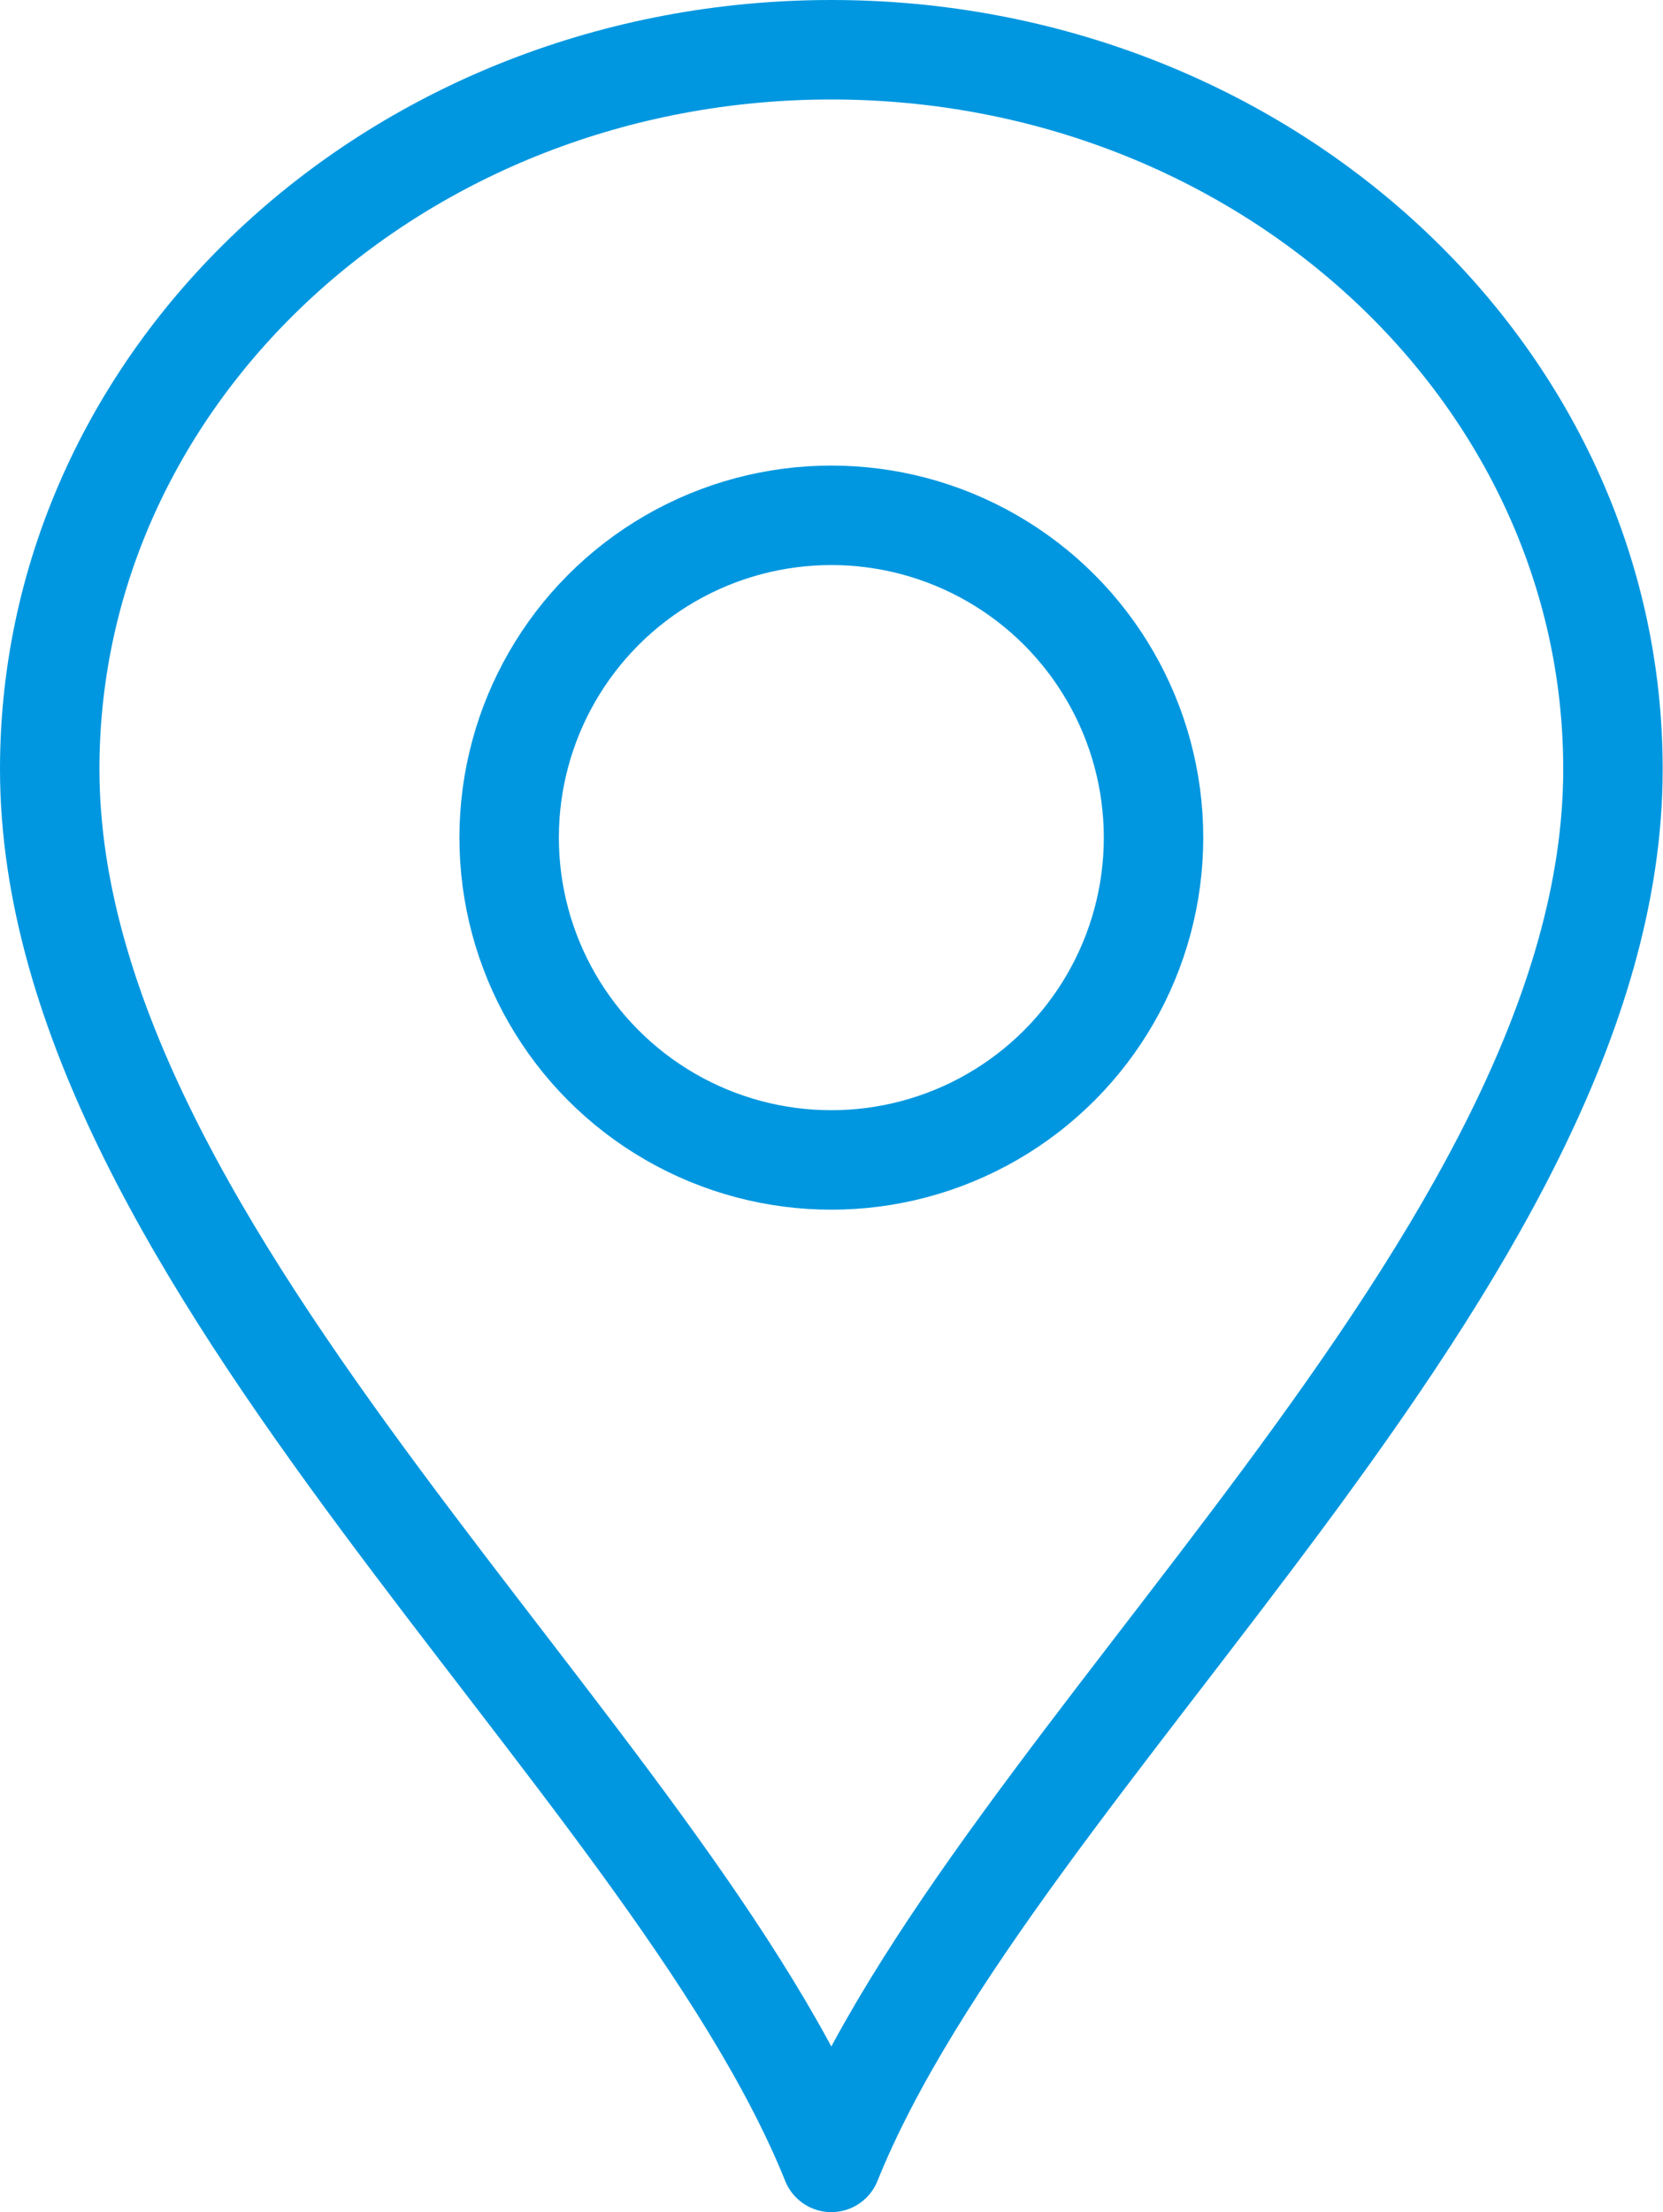
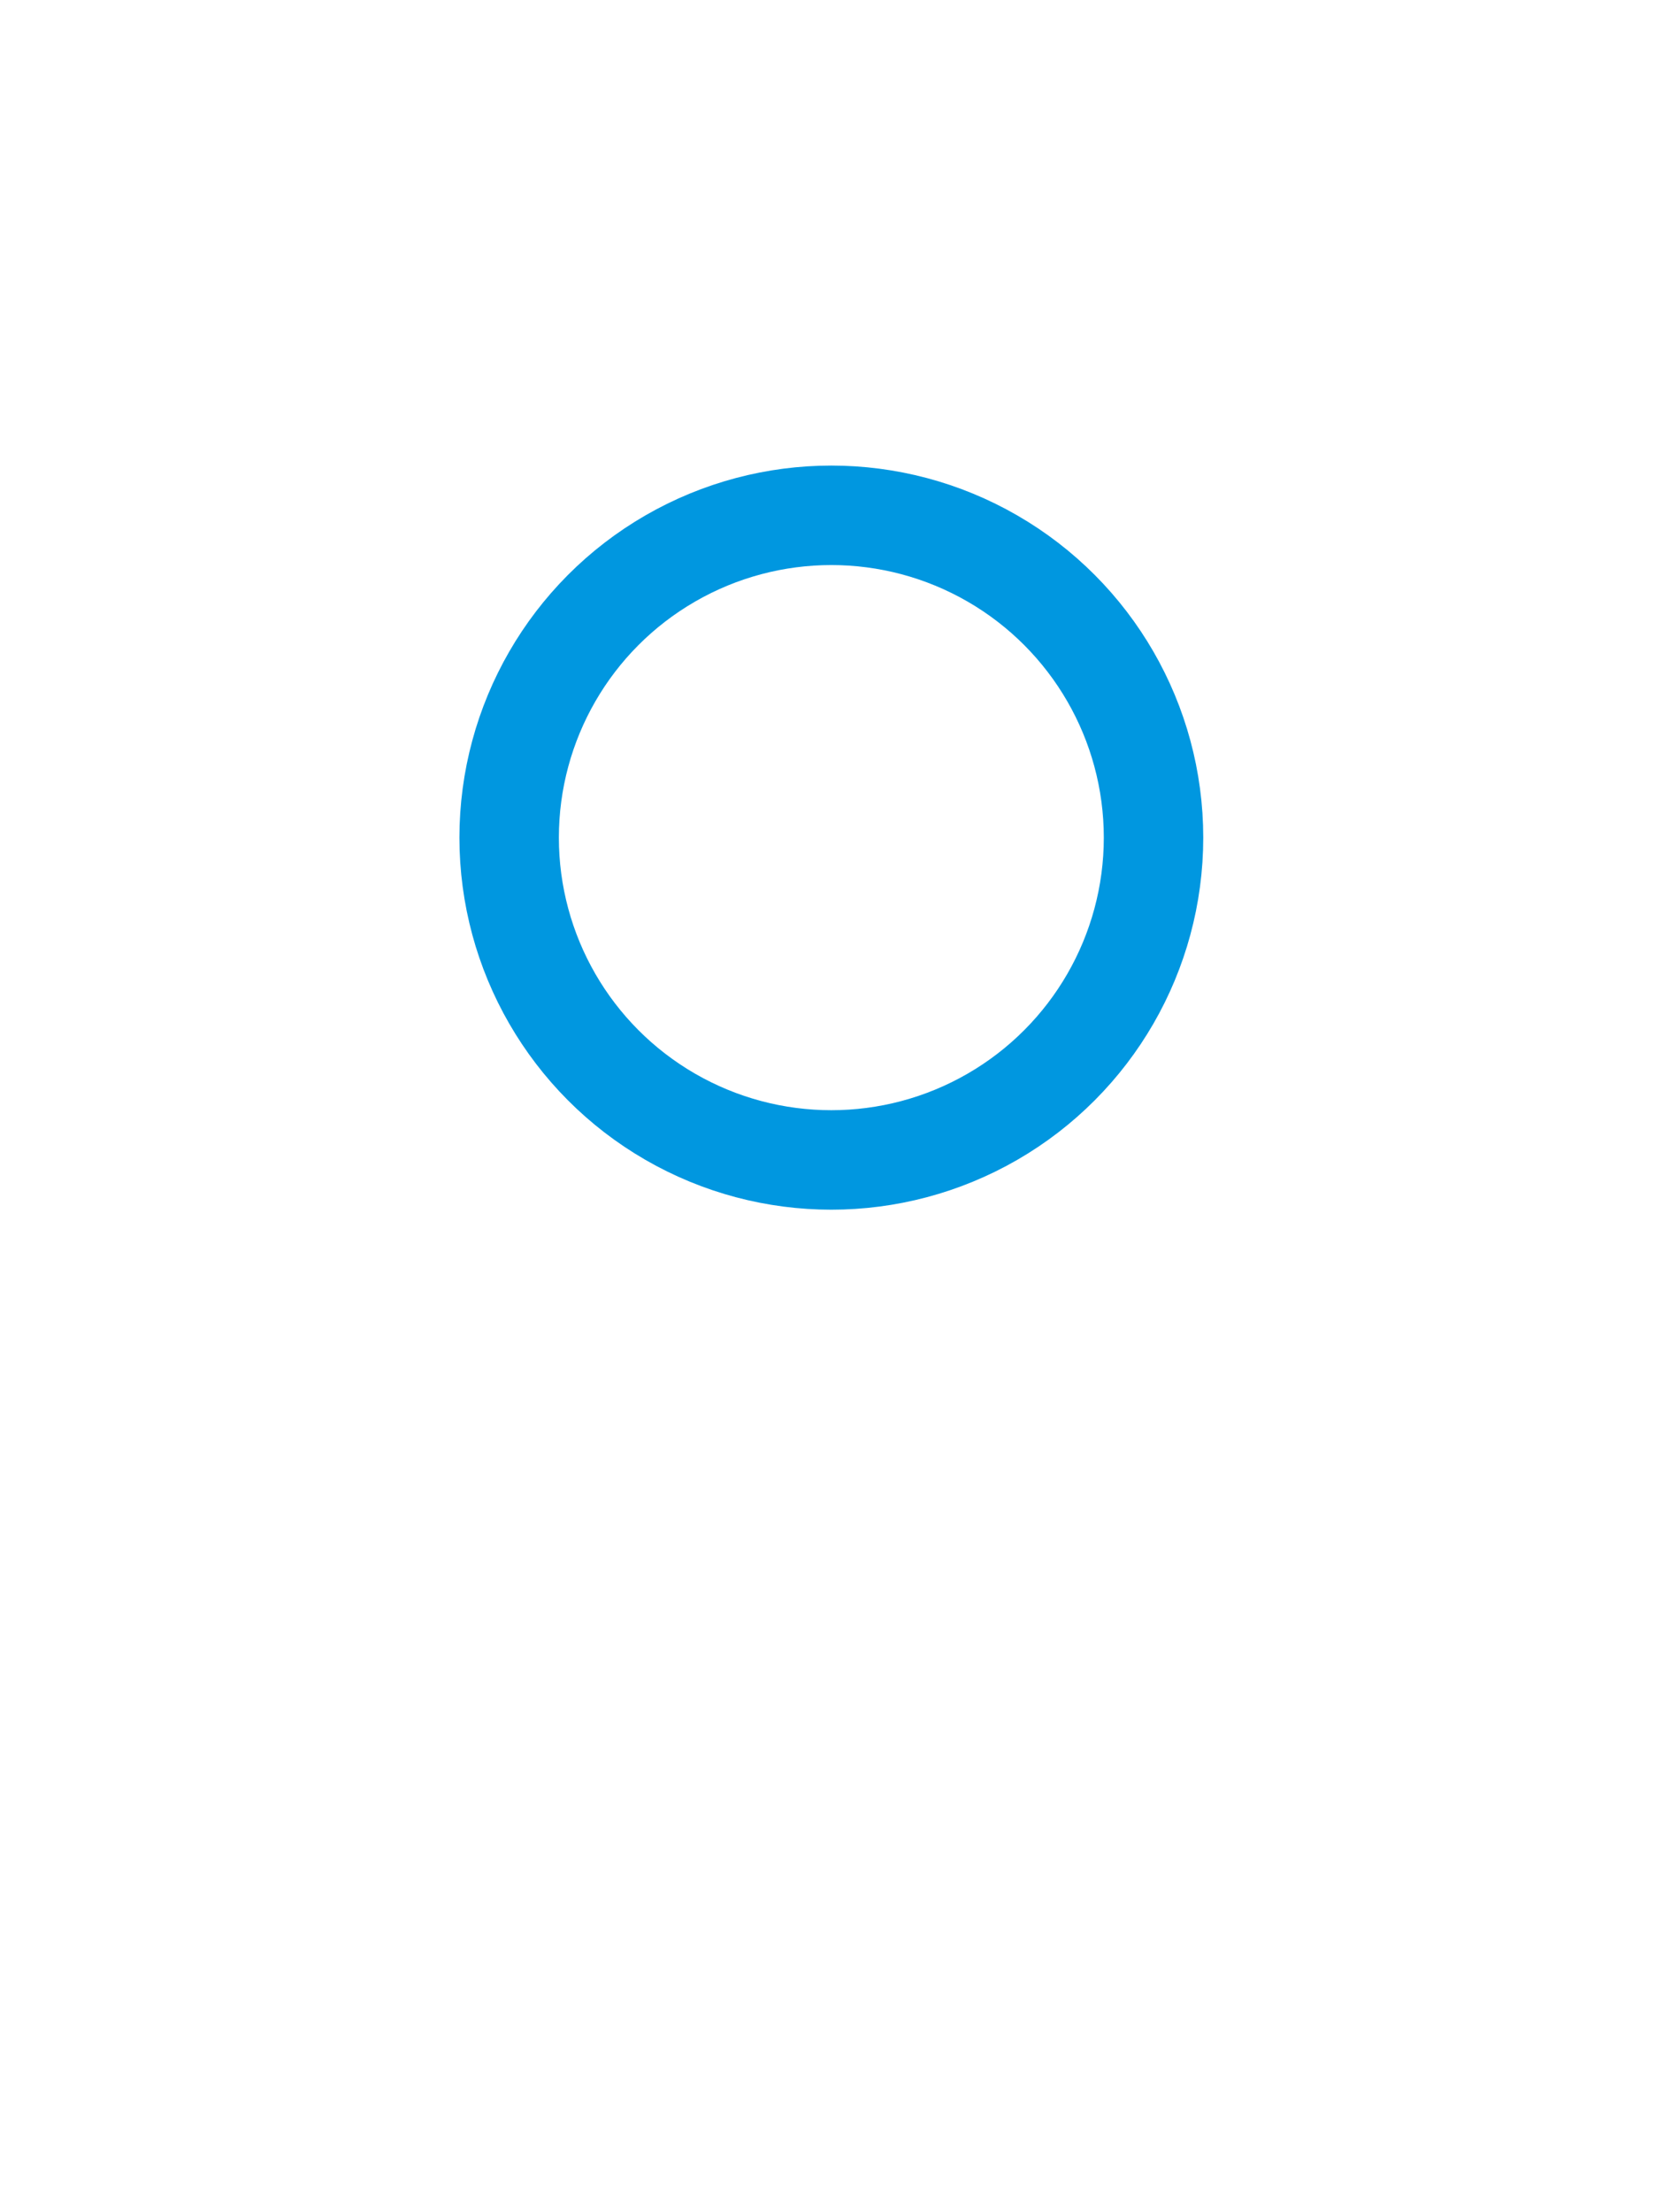
<svg xmlns="http://www.w3.org/2000/svg" width="50.17" height="66.71" viewBox="0 0 50.17 66.71">
  <defs>
    <style>.cls-1{fill:none;stroke:#0097e0;stroke-linecap:round;stroke-linejoin:round;stroke-width:3px}</style>
  </defs>
  <title>icon_access</title>
  <g id="レイヤー_2" data-name="レイヤー 2">
    <g id="レイヤー_1-2" data-name="レイヤー 1">
-       <path class="cls-1" d="M25.08 1.5c13 0 23.58 9.71 23.58 21.69C48.67 38 30 53 25.08 65.21 20.16 53 1.5 38 1.5 23.19 1.5 11.21 12.06 1.5 25.08 1.5z" />
      <circle class="cls-1" cx="25.08" cy="25.26" r="9.72" />
    </g>
  </g>
</svg>